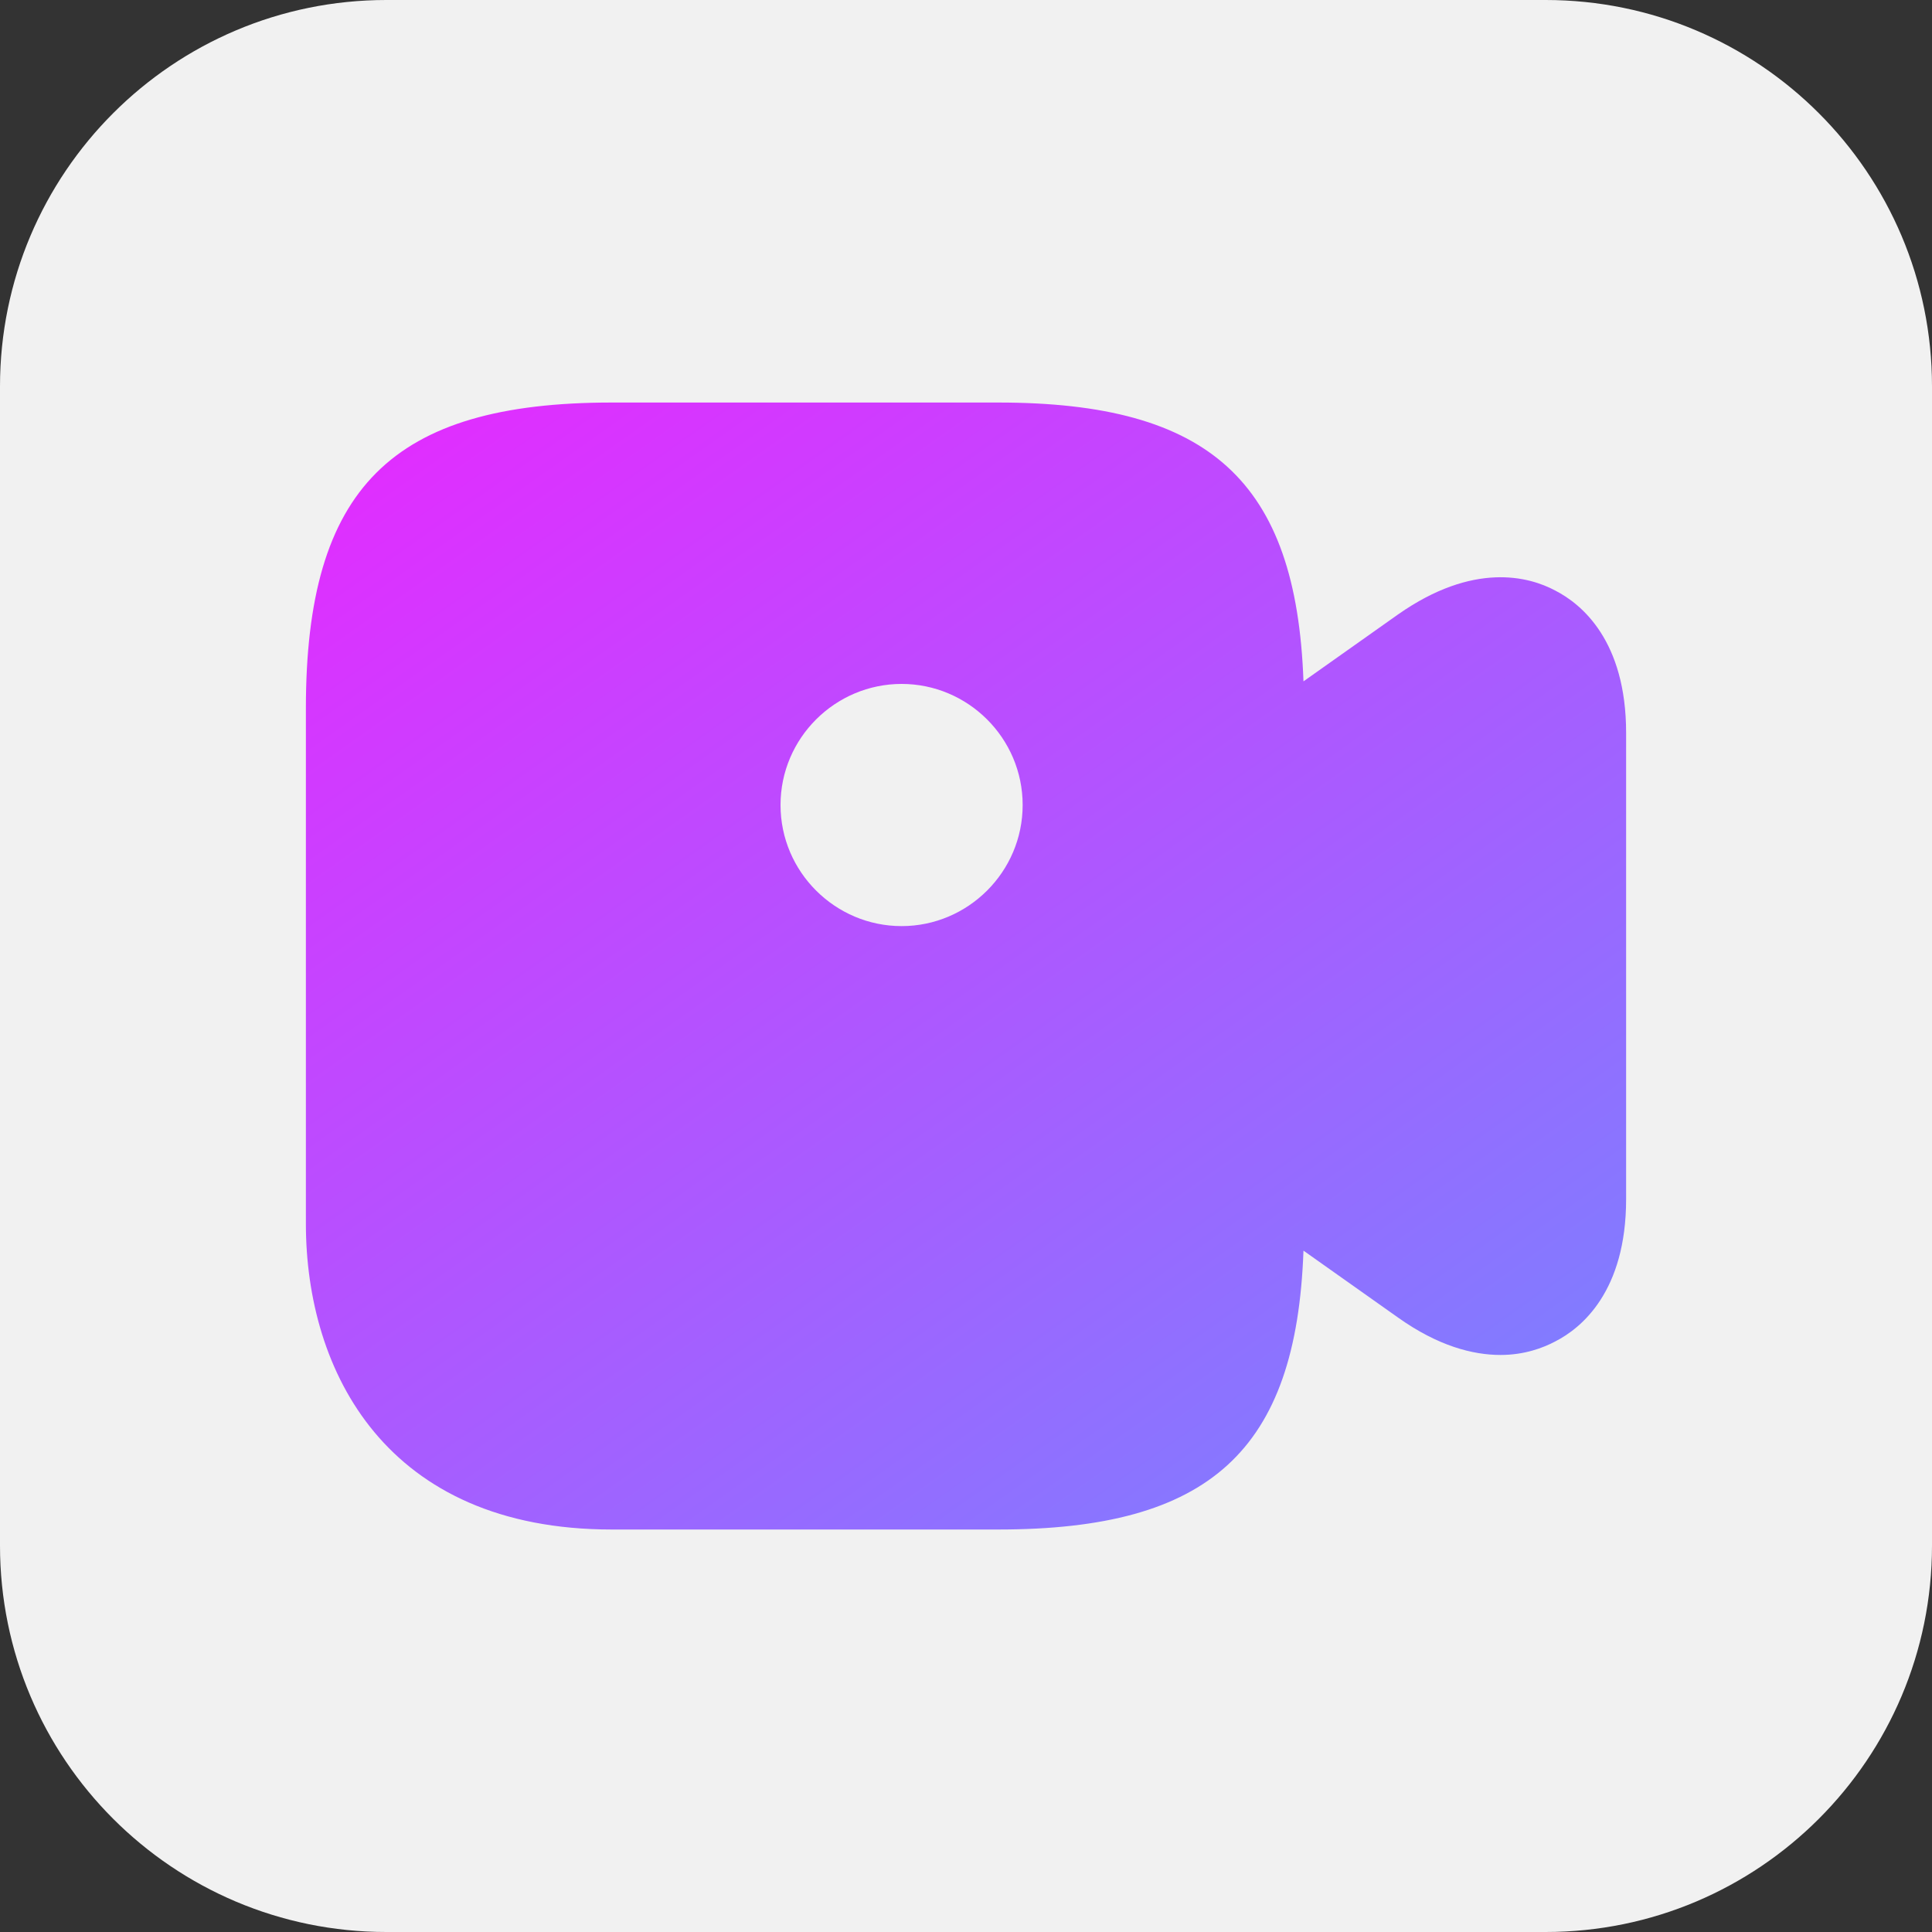
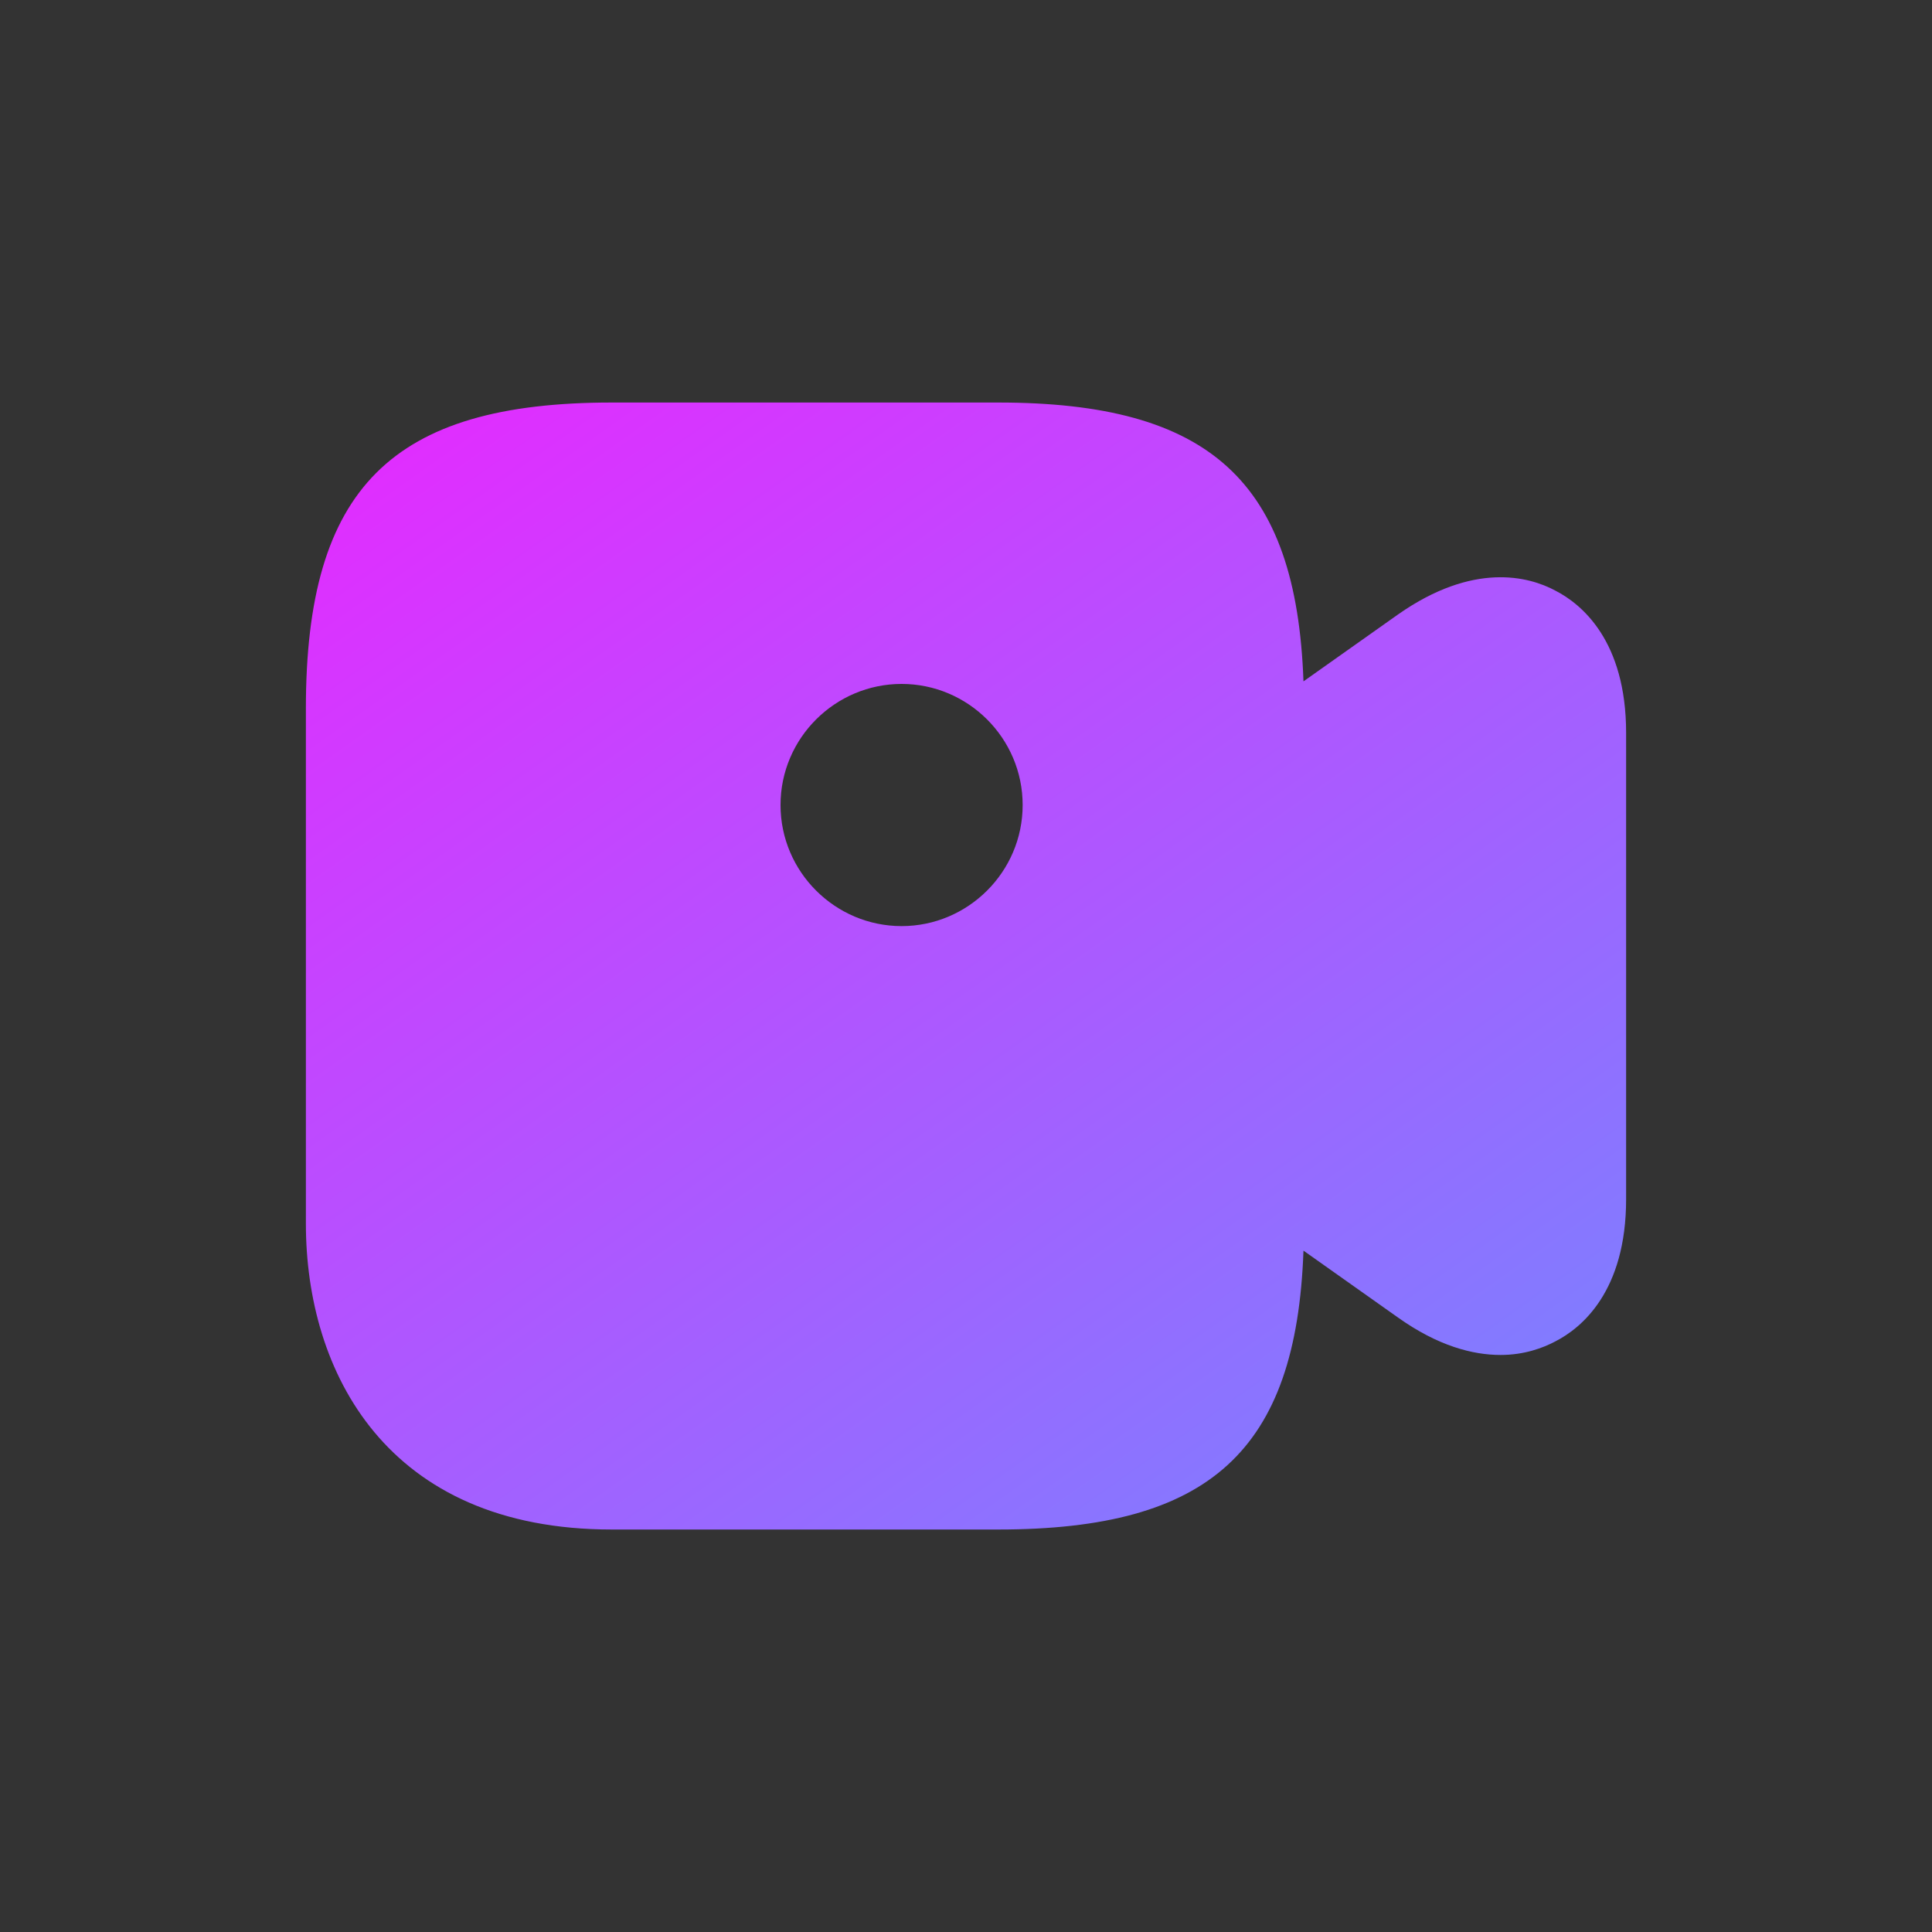
<svg xmlns="http://www.w3.org/2000/svg" width="40" height="40" viewBox="0 0 40 40" fill="none">
  <rect x="0" y="0" width="40" height="40" fill="#333333" stroke="none" />
-   <path d="M0 8C0 3.582 3.582 0 8 0H32C36.418 0 40 3.582 40 8V32C40 36.418 36.418 40 32 40H8C3.582 40 0 36.418 0 32V8Z" fill="#F1F1F1" />
  <path d="M32.2 12.227C31.653 11.934 30.507 11.627 28.947 12.72L26.987 14.107C26.84 9.96 25.04 8.334 20.667 8.334H12.667C8.107 8.334 6.333 10.107 6.333 14.667V25.334C6.333 28.4 8 31.667 12.667 31.667H20.667C25.04 31.667 26.84 30.04 26.987 25.893L28.947 27.28C29.773 27.867 30.493 28.053 31.067 28.053C31.56 28.053 31.947 27.907 32.2 27.773C32.747 27.494 33.667 26.733 33.667 24.827V15.174C33.667 13.267 32.747 12.507 32.2 12.227ZM18.667 19.174C17.293 19.174 16.16 18.053 16.16 16.667C16.16 15.28 17.293 14.16 18.667 14.16C20.04 14.16 21.173 15.28 21.173 16.667C21.173 18.053 20.04 19.174 18.667 19.174Z" fill="url(#paint0_linear_160_1113)" />
  <defs>
    <linearGradient id="paint0_linear_160_1113" x1="6.76" y1="5.417" x2="27.052" y2="34.106" gradientUnits="userSpaceOnUse">
      <stop stop-color="#ED23FF" />
      <stop offset="1" stop-color="#7B81FF" />
    </linearGradient>
  </defs>
</svg>